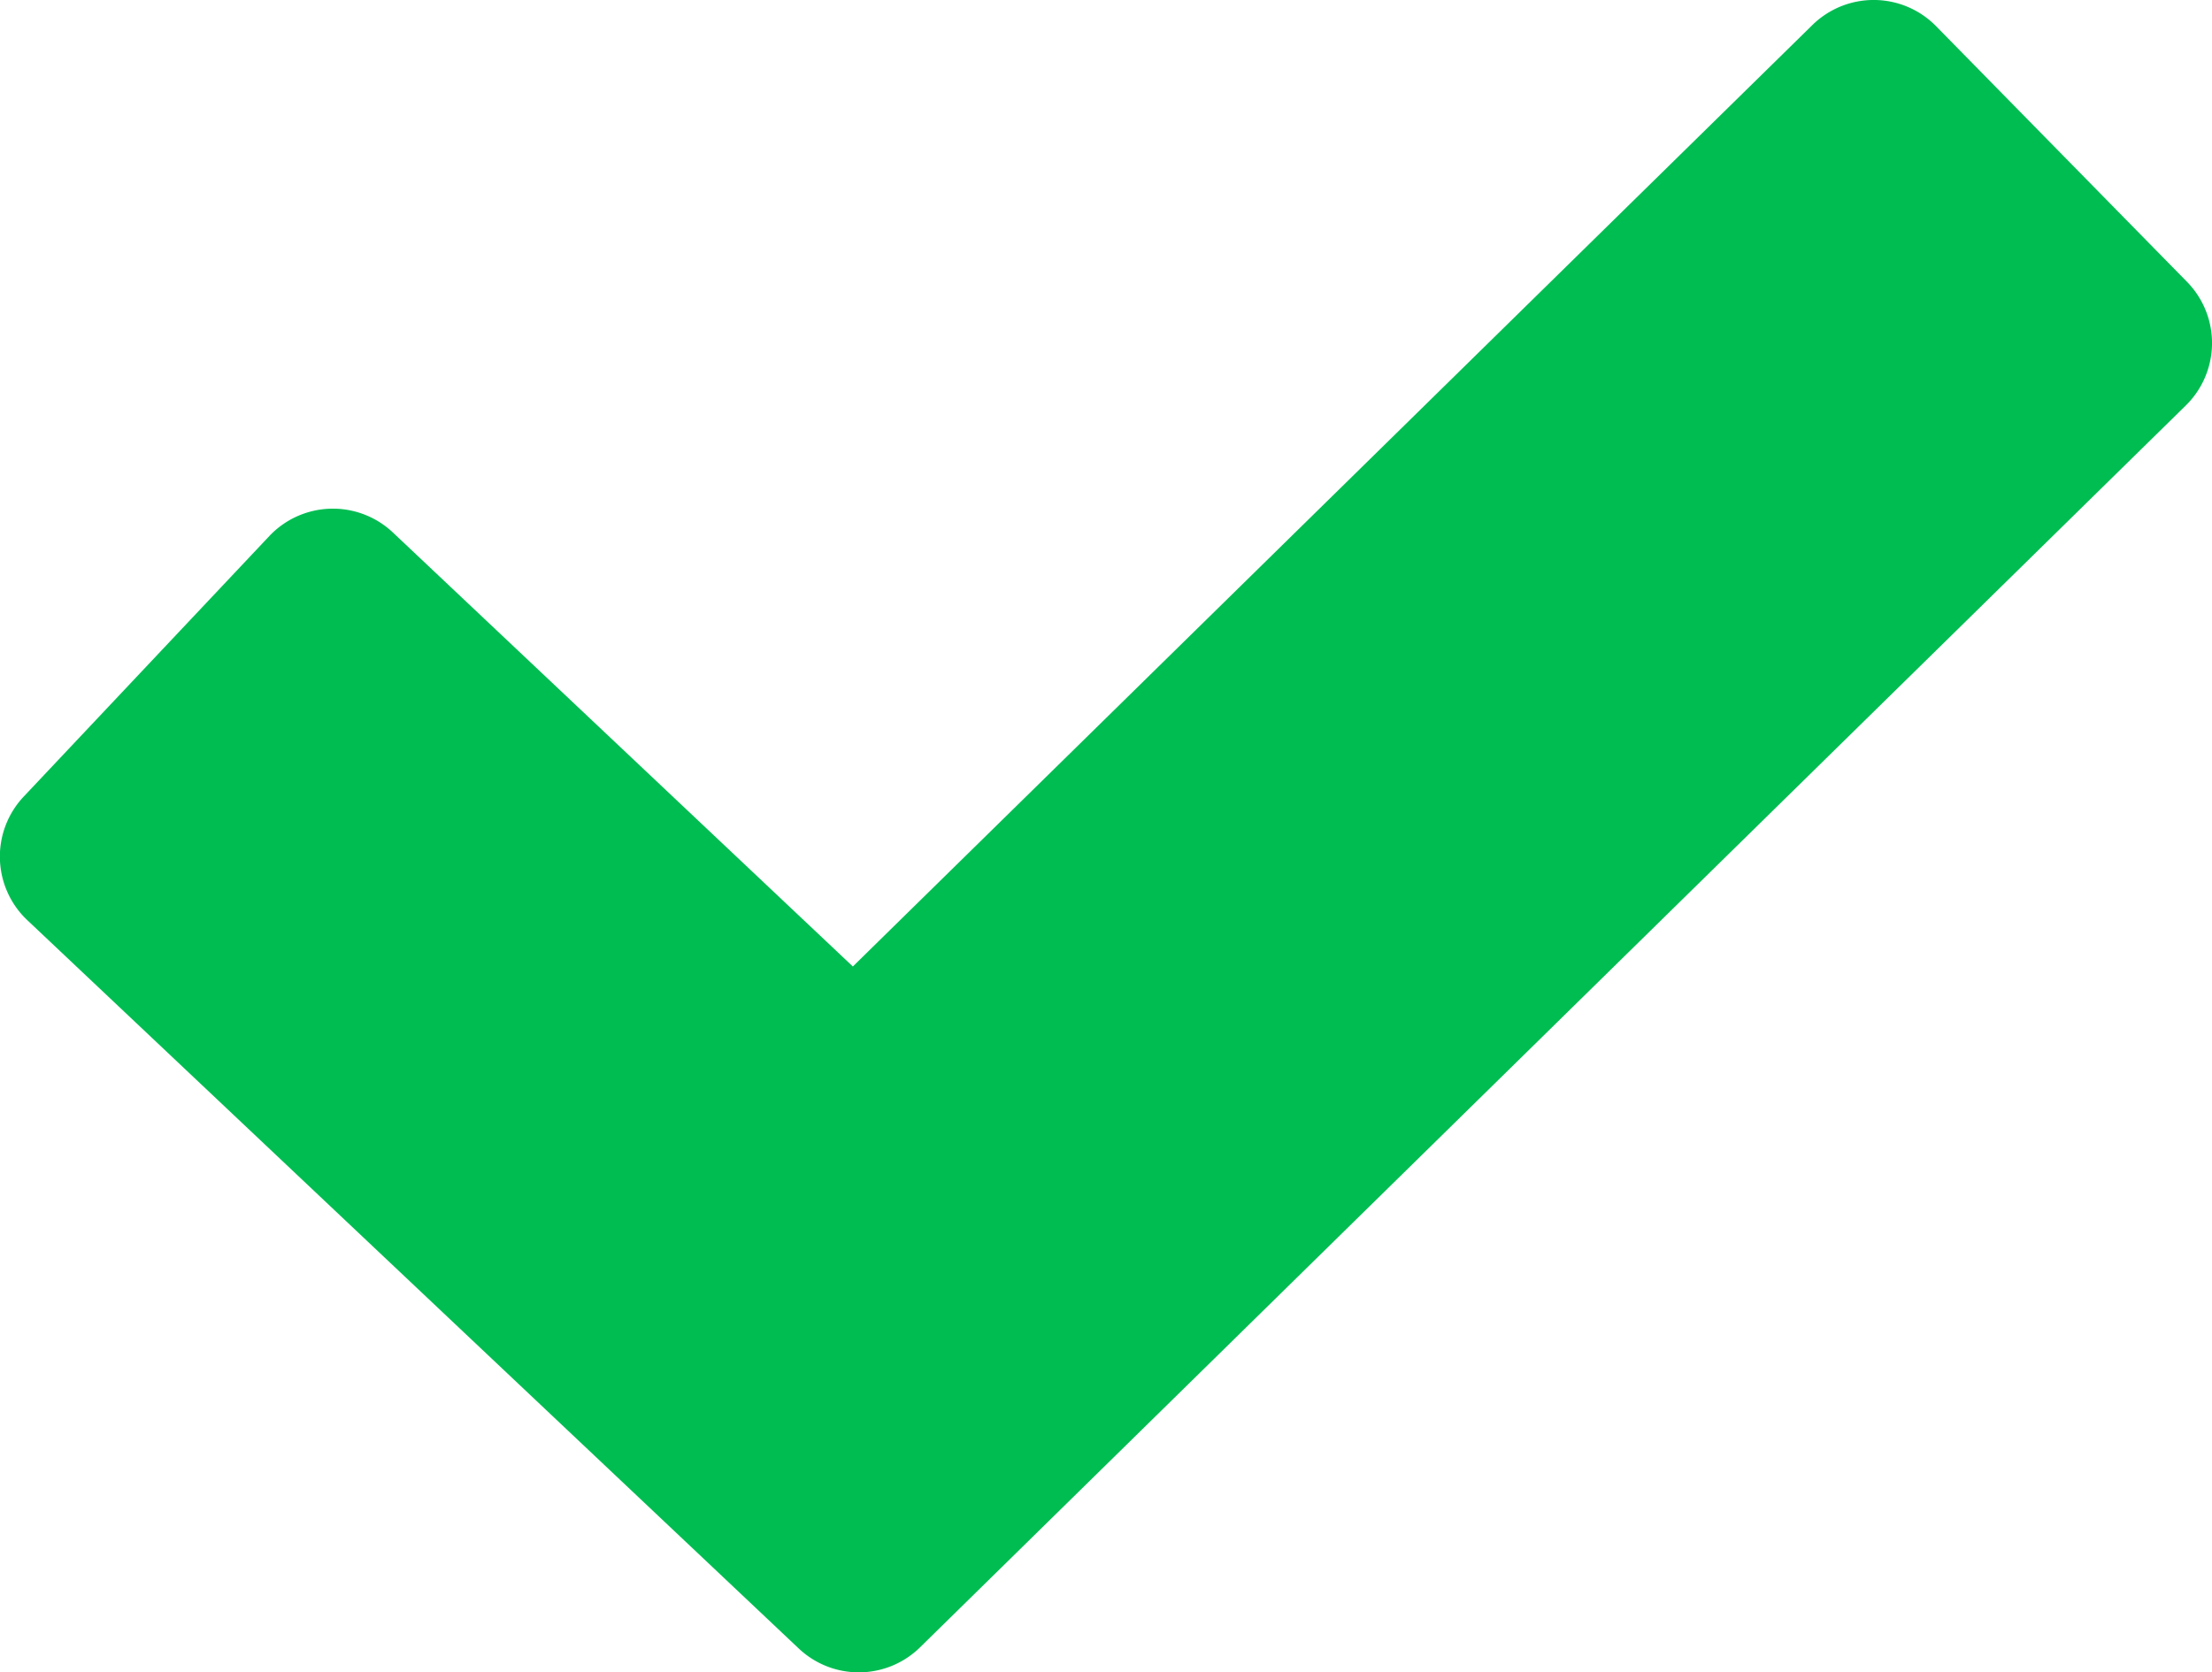
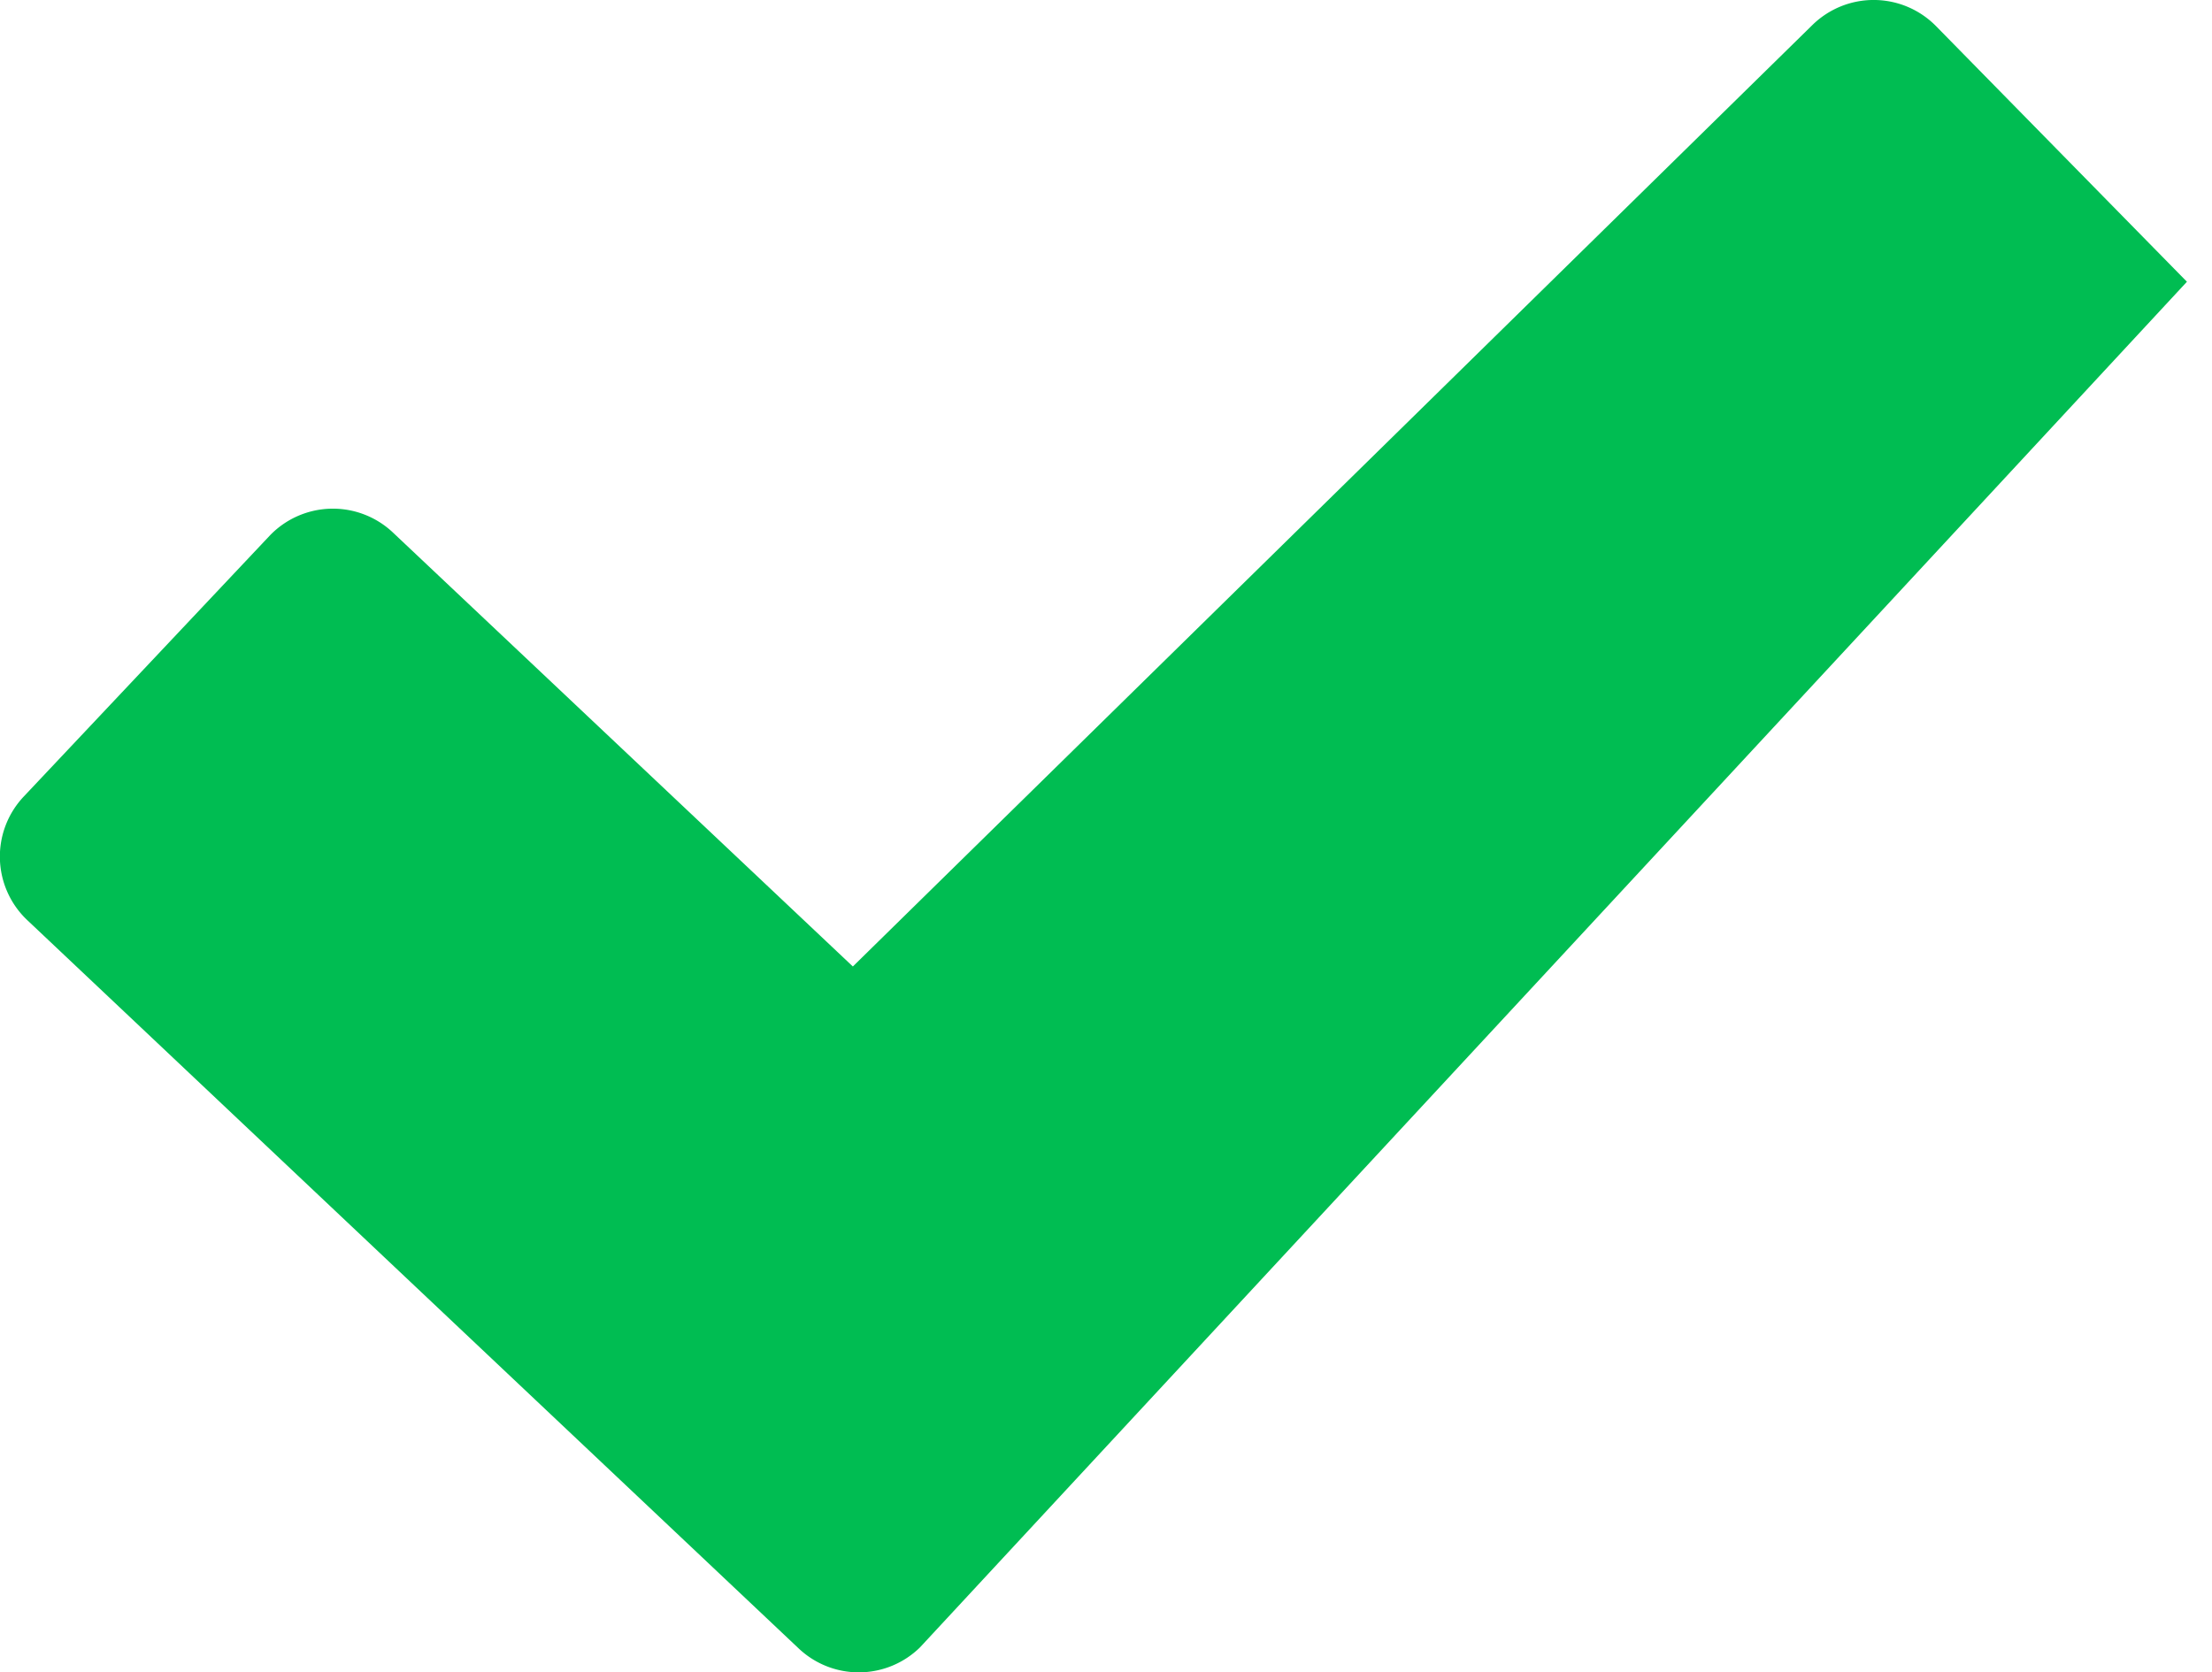
<svg xmlns="http://www.w3.org/2000/svg" viewBox="0 0 194.99 147.45">
  <defs>
    <style>.cls-1{fill:#00bd52;}</style>
  </defs>
  <title>green-check</title>
  <g id="Layer_2" data-name="Layer 2">
    <g id="Layer_1-2" data-name="Layer 1">
-       <path class="cls-1" d="M70.41,145.34l-68-64.21a7.71,7.71,0,0,1-.31-10.91l21.68-23A7.71,7.71,0,0,1,34.69,47L75.18,85.21l84.58-83a7.71,7.71,0,0,1,10.91.1l22.11,22.53a7.71,7.71,0,0,1-.1,10.91L81.1,145.24A7.71,7.71,0,0,1,70.41,145.34Z" />
+       <path class="cls-1" d="M70.41,145.34l-68-64.21a7.71,7.71,0,0,1-.31-10.91l21.68-23A7.71,7.71,0,0,1,34.69,47L75.18,85.21l84.58-83a7.71,7.71,0,0,1,10.91.1l22.11,22.53L81.1,145.24A7.71,7.71,0,0,1,70.41,145.34Z" />
    </g>
  </g>
</svg>